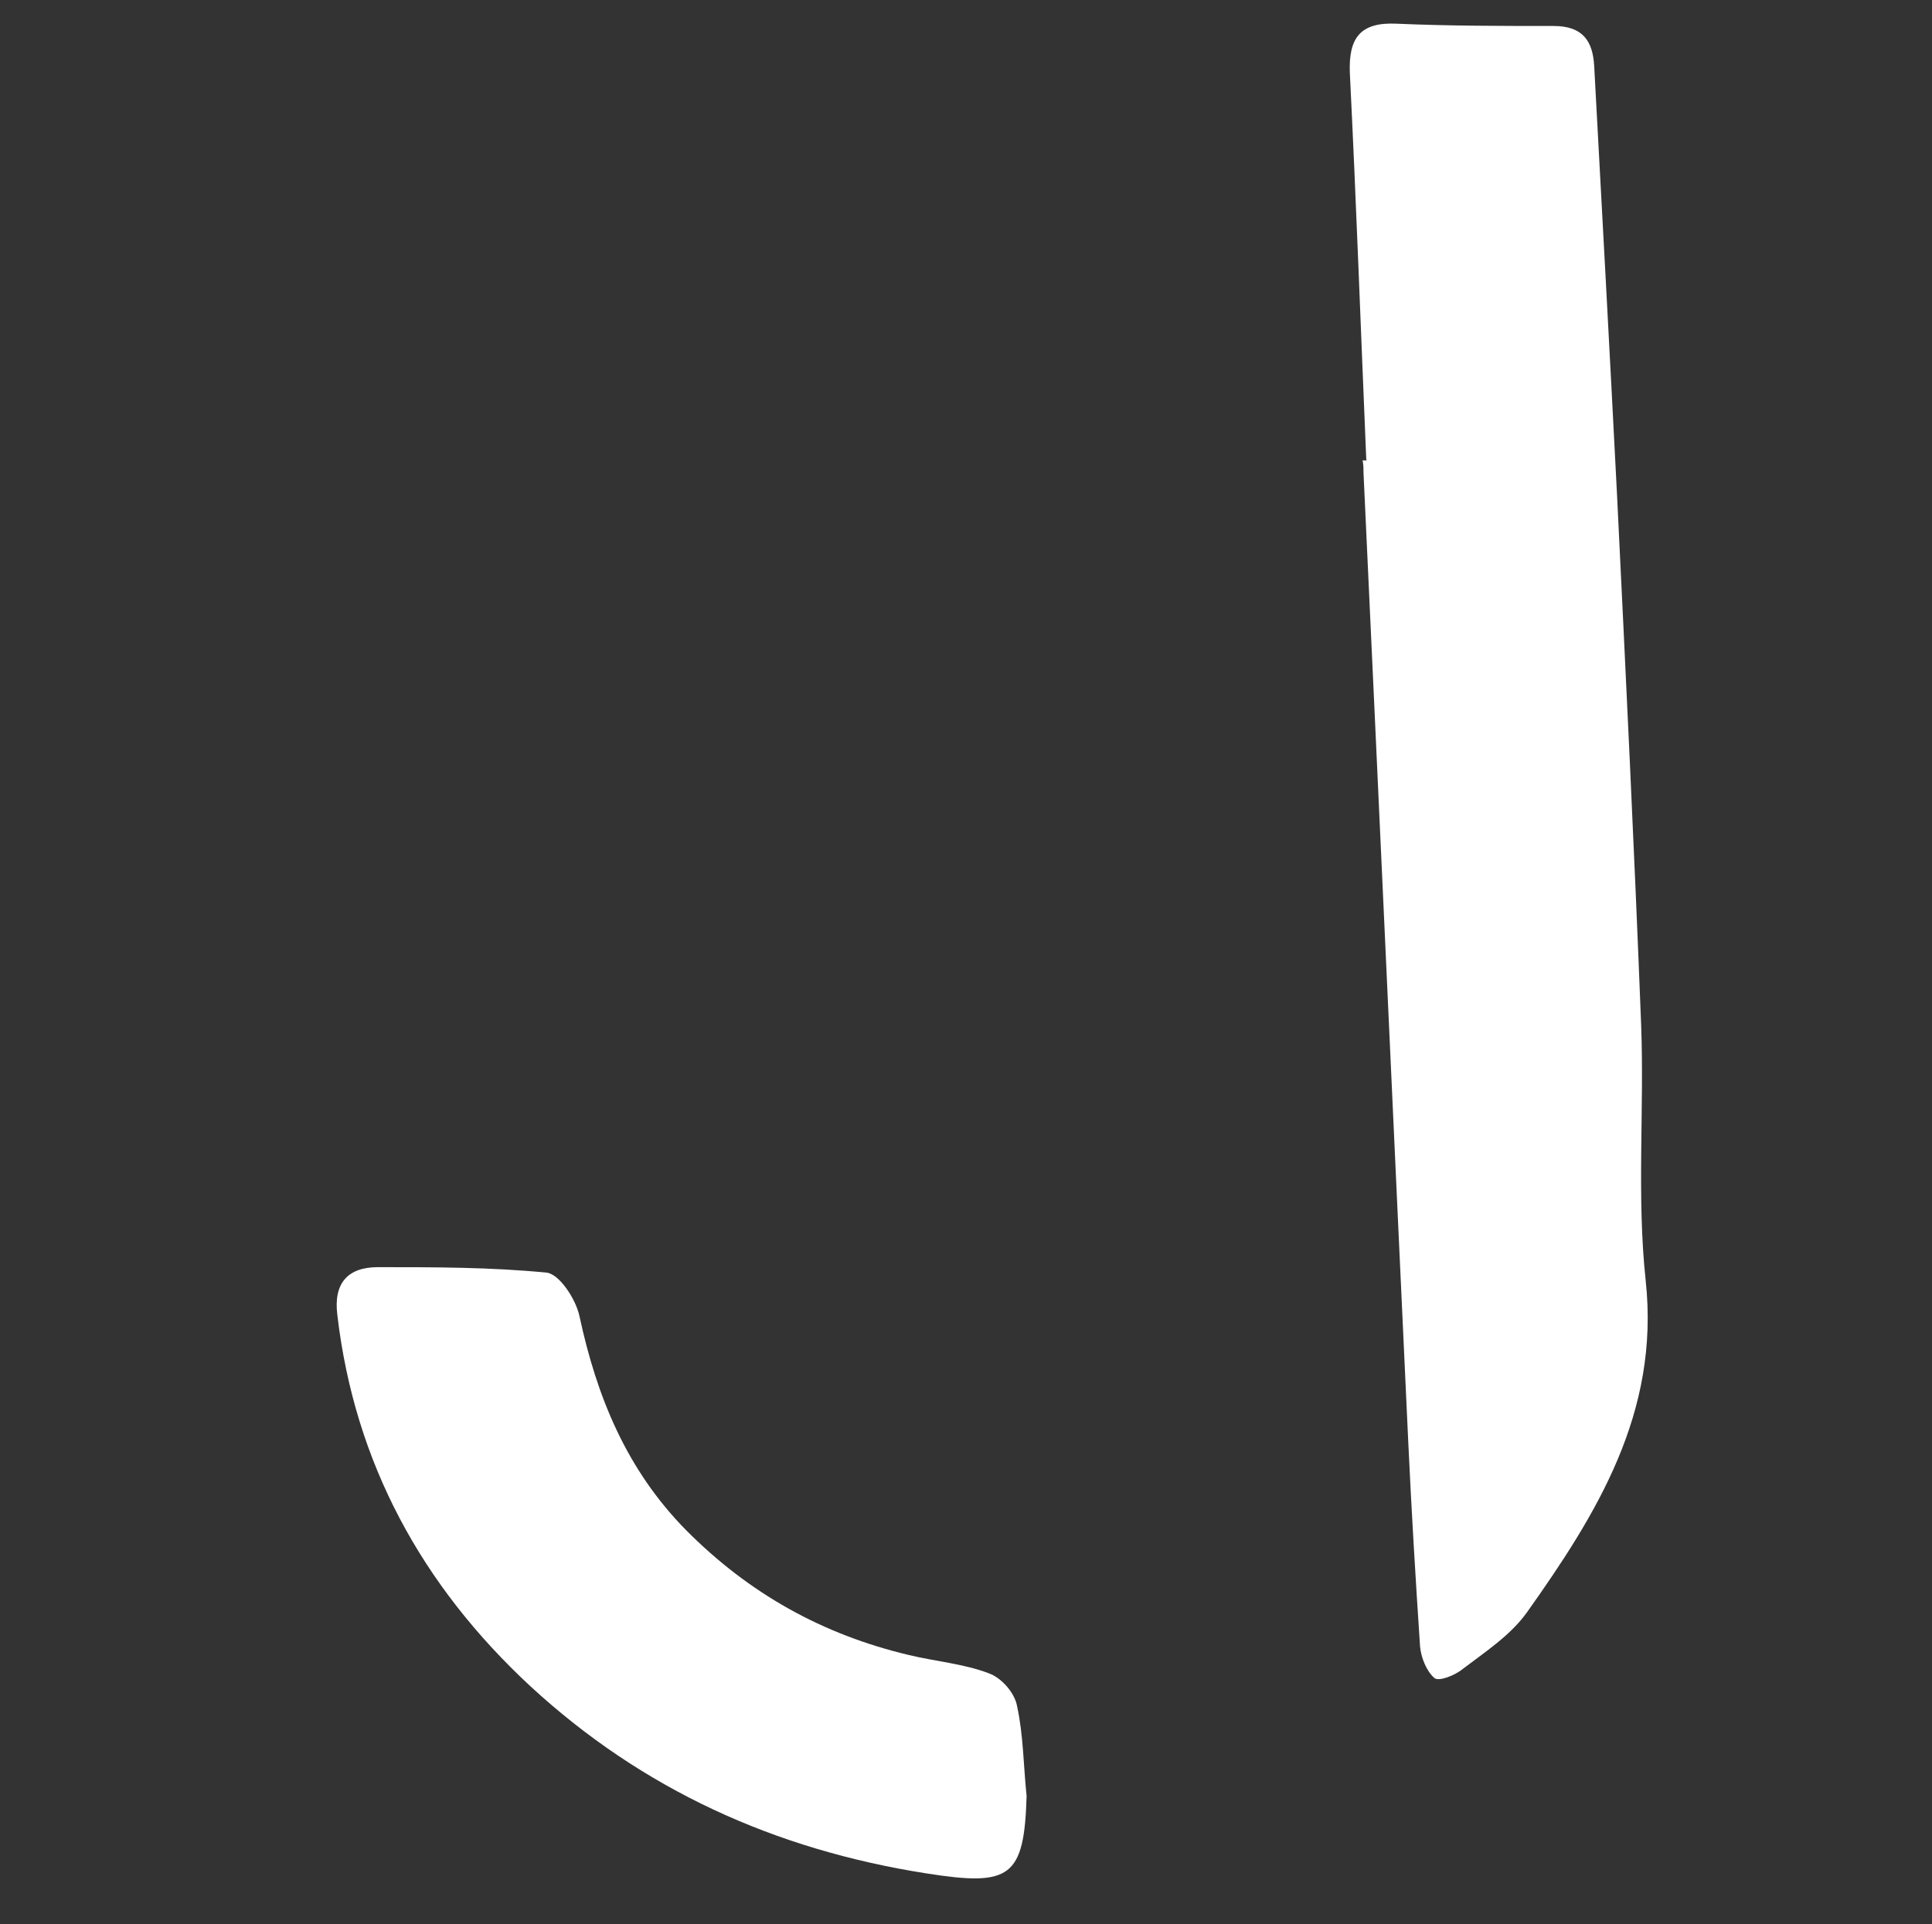
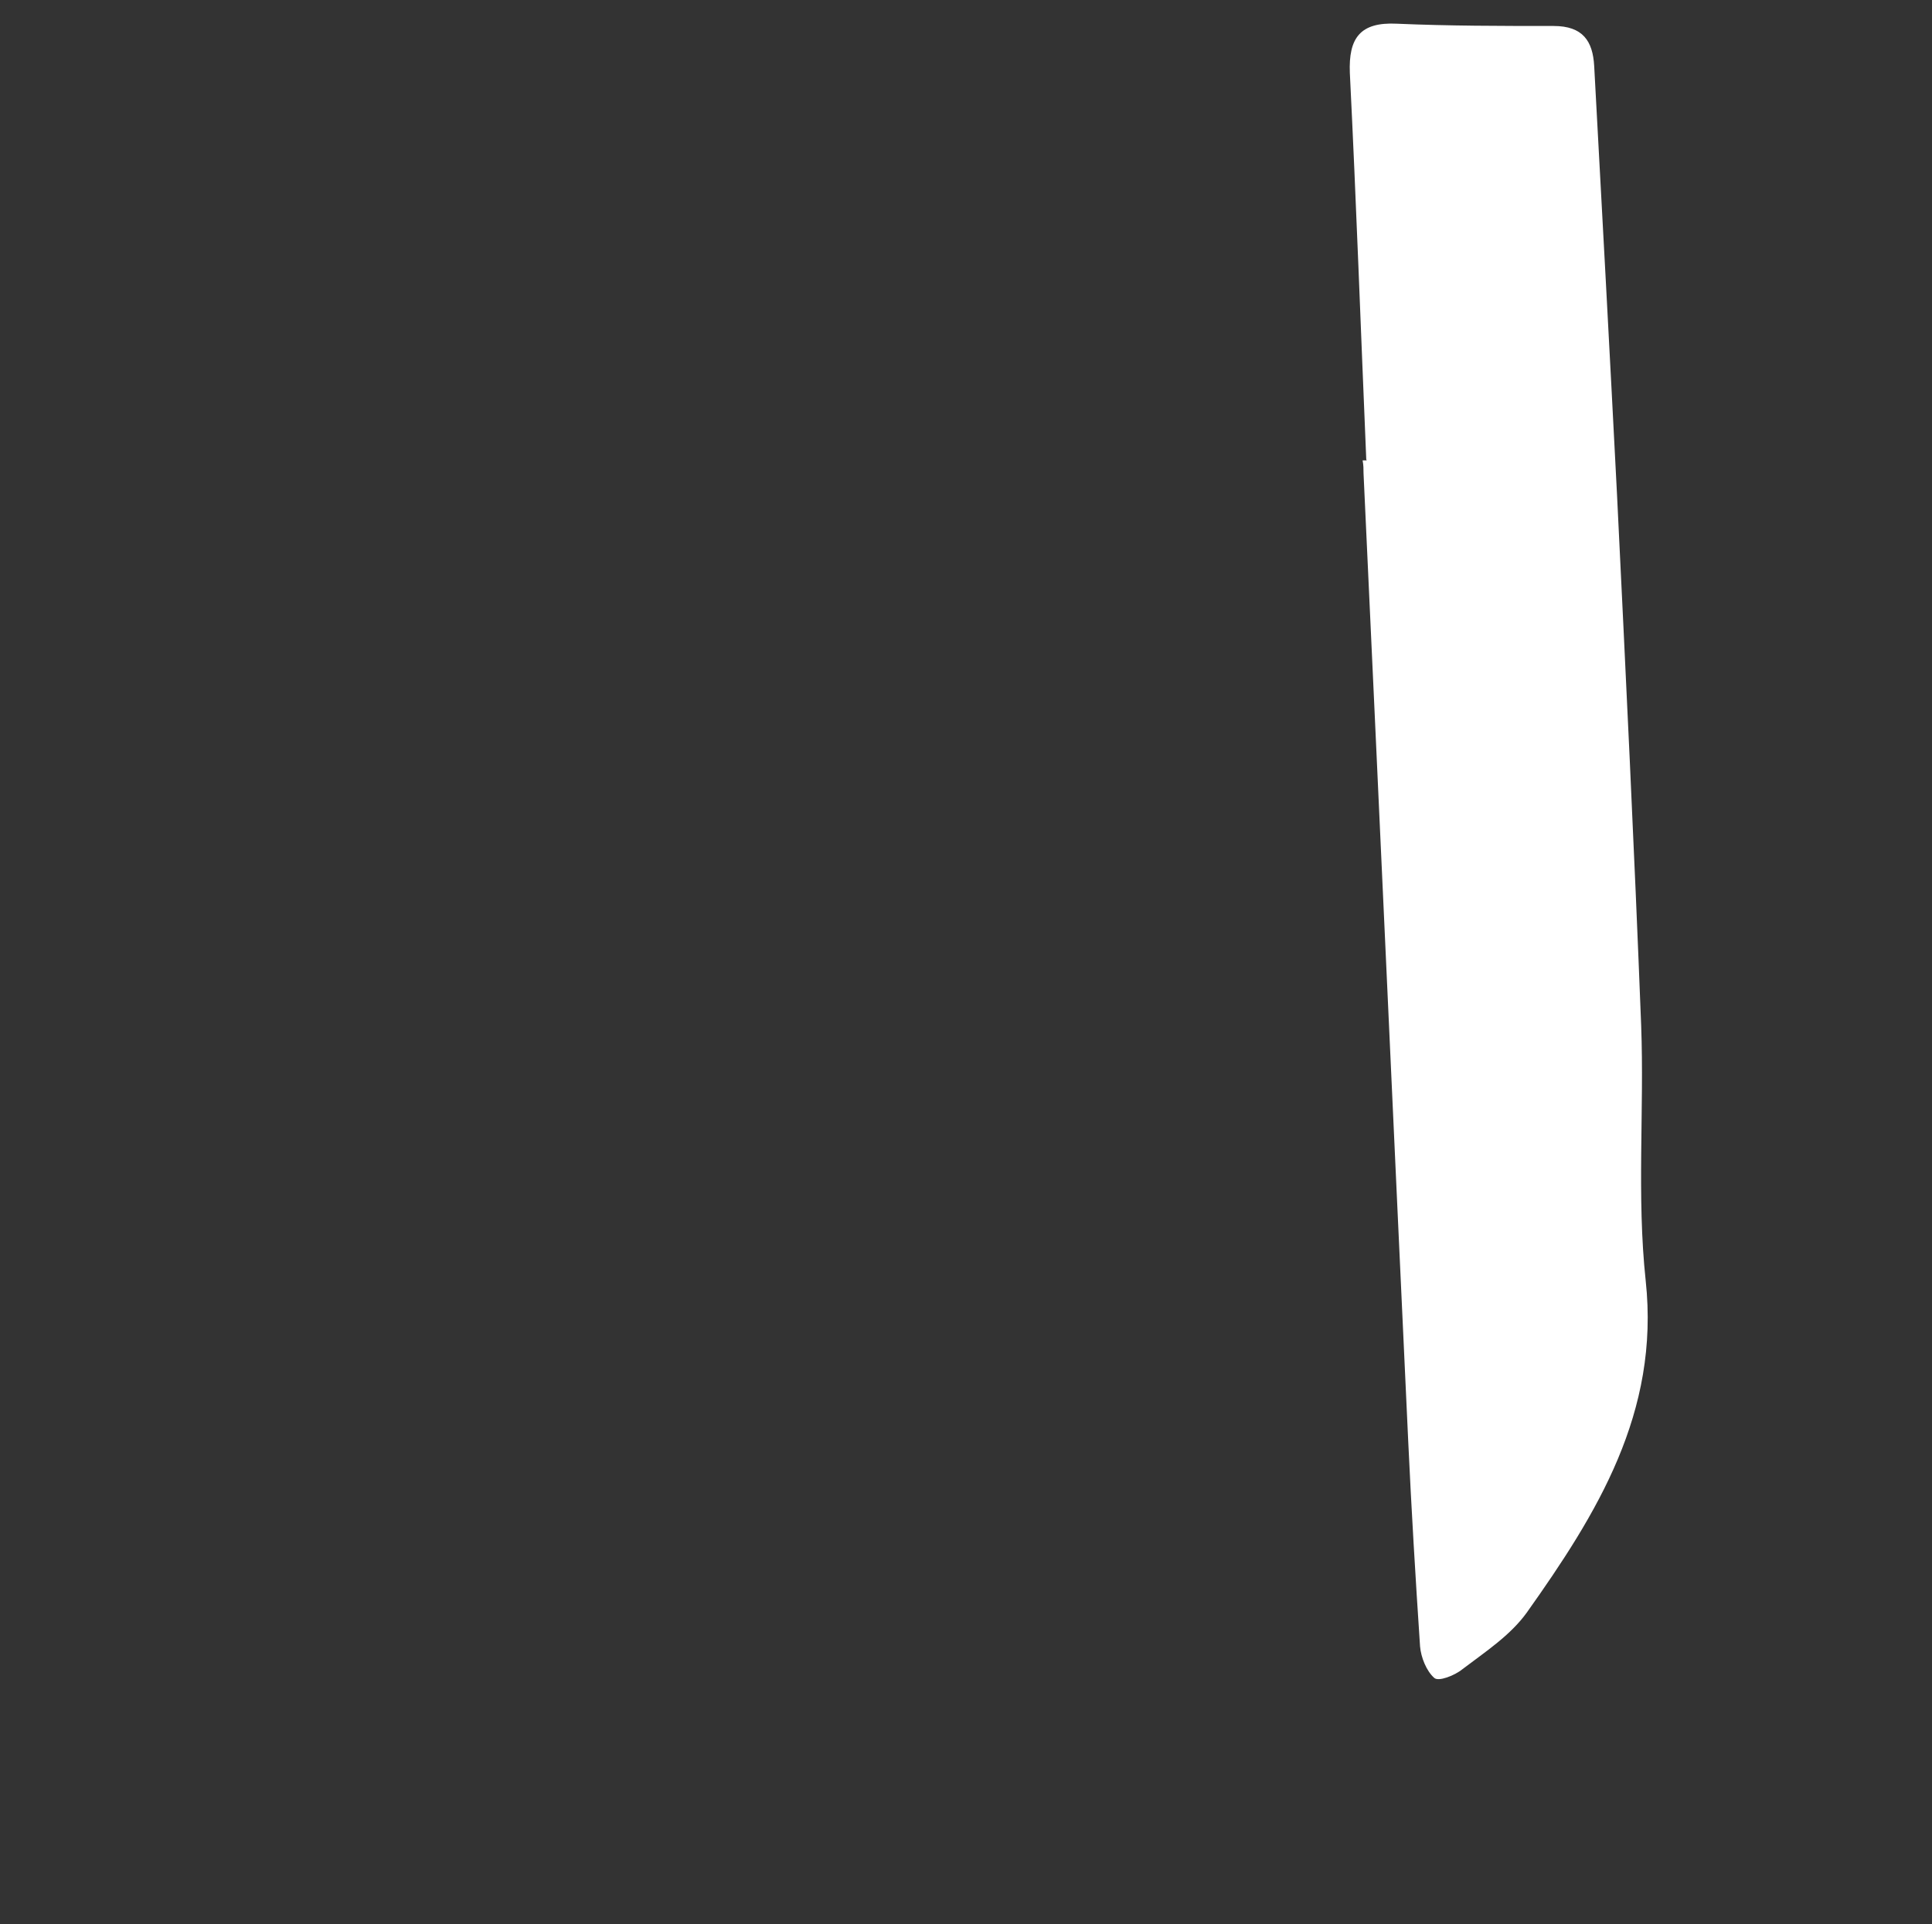
<svg xmlns="http://www.w3.org/2000/svg" id="Layer_2" data-name="Layer 2" viewBox="0 0 42.38 42.21">
  <rect x="0" y="0" width="42.38" height="42.21" fill="#333333" stroke="none" />
  <defs>
    <style>
      .cls-1 {
        fill: #fff;
      }
    </style>
  </defs>
  <g id="Layer_1-2" data-name="Layer 1-2">
    <g>
      <path class="cls-1" d="M29.97,10.08c-.12-2.84-.22-5.66-.36-8.48-.03-.76,.22-1.12,1.03-1.08,1.15,.05,2.29,.05,3.44,.05,.64,0,.86,.33,.89,.88,.17,3.13,.34,6.26,.5,9.39,.19,3.89,.38,7.78,.53,11.65,.07,1.86-.1,3.75,.1,5.61,.31,2.89-1.07,5.11-2.61,7.28-.36,.5-.91,.86-1.41,1.24-.17,.14-.53,.28-.62,.19-.17-.15-.29-.45-.31-.69-.1-1.5-.19-3.01-.26-4.51-.33-7.07-.65-14.16-.98-21.23,0-.09,0-.17-.02-.28h.09" />
-       <path class="cls-1" d="M22.52,39.38c-.05,1.82-.36,2.01-2.2,1.72-3.32-.52-6.23-1.84-8.69-4.11-2.37-2.2-3.85-4.89-4.23-8.14-.09-.71,.24-1.05,.89-1.05,1.24,0,2.48,0,3.7,.12,.28,.03,.64,.58,.72,.95,.38,1.77,1.03,3.37,2.34,4.7,1.38,1.39,2.99,2.29,4.89,2.74,.58,.14,1.2,.19,1.75,.4,.28,.1,.57,.43,.62,.72,.14,.64,.14,1.31,.21,1.98" />
    </g>
  </g>
</svg>